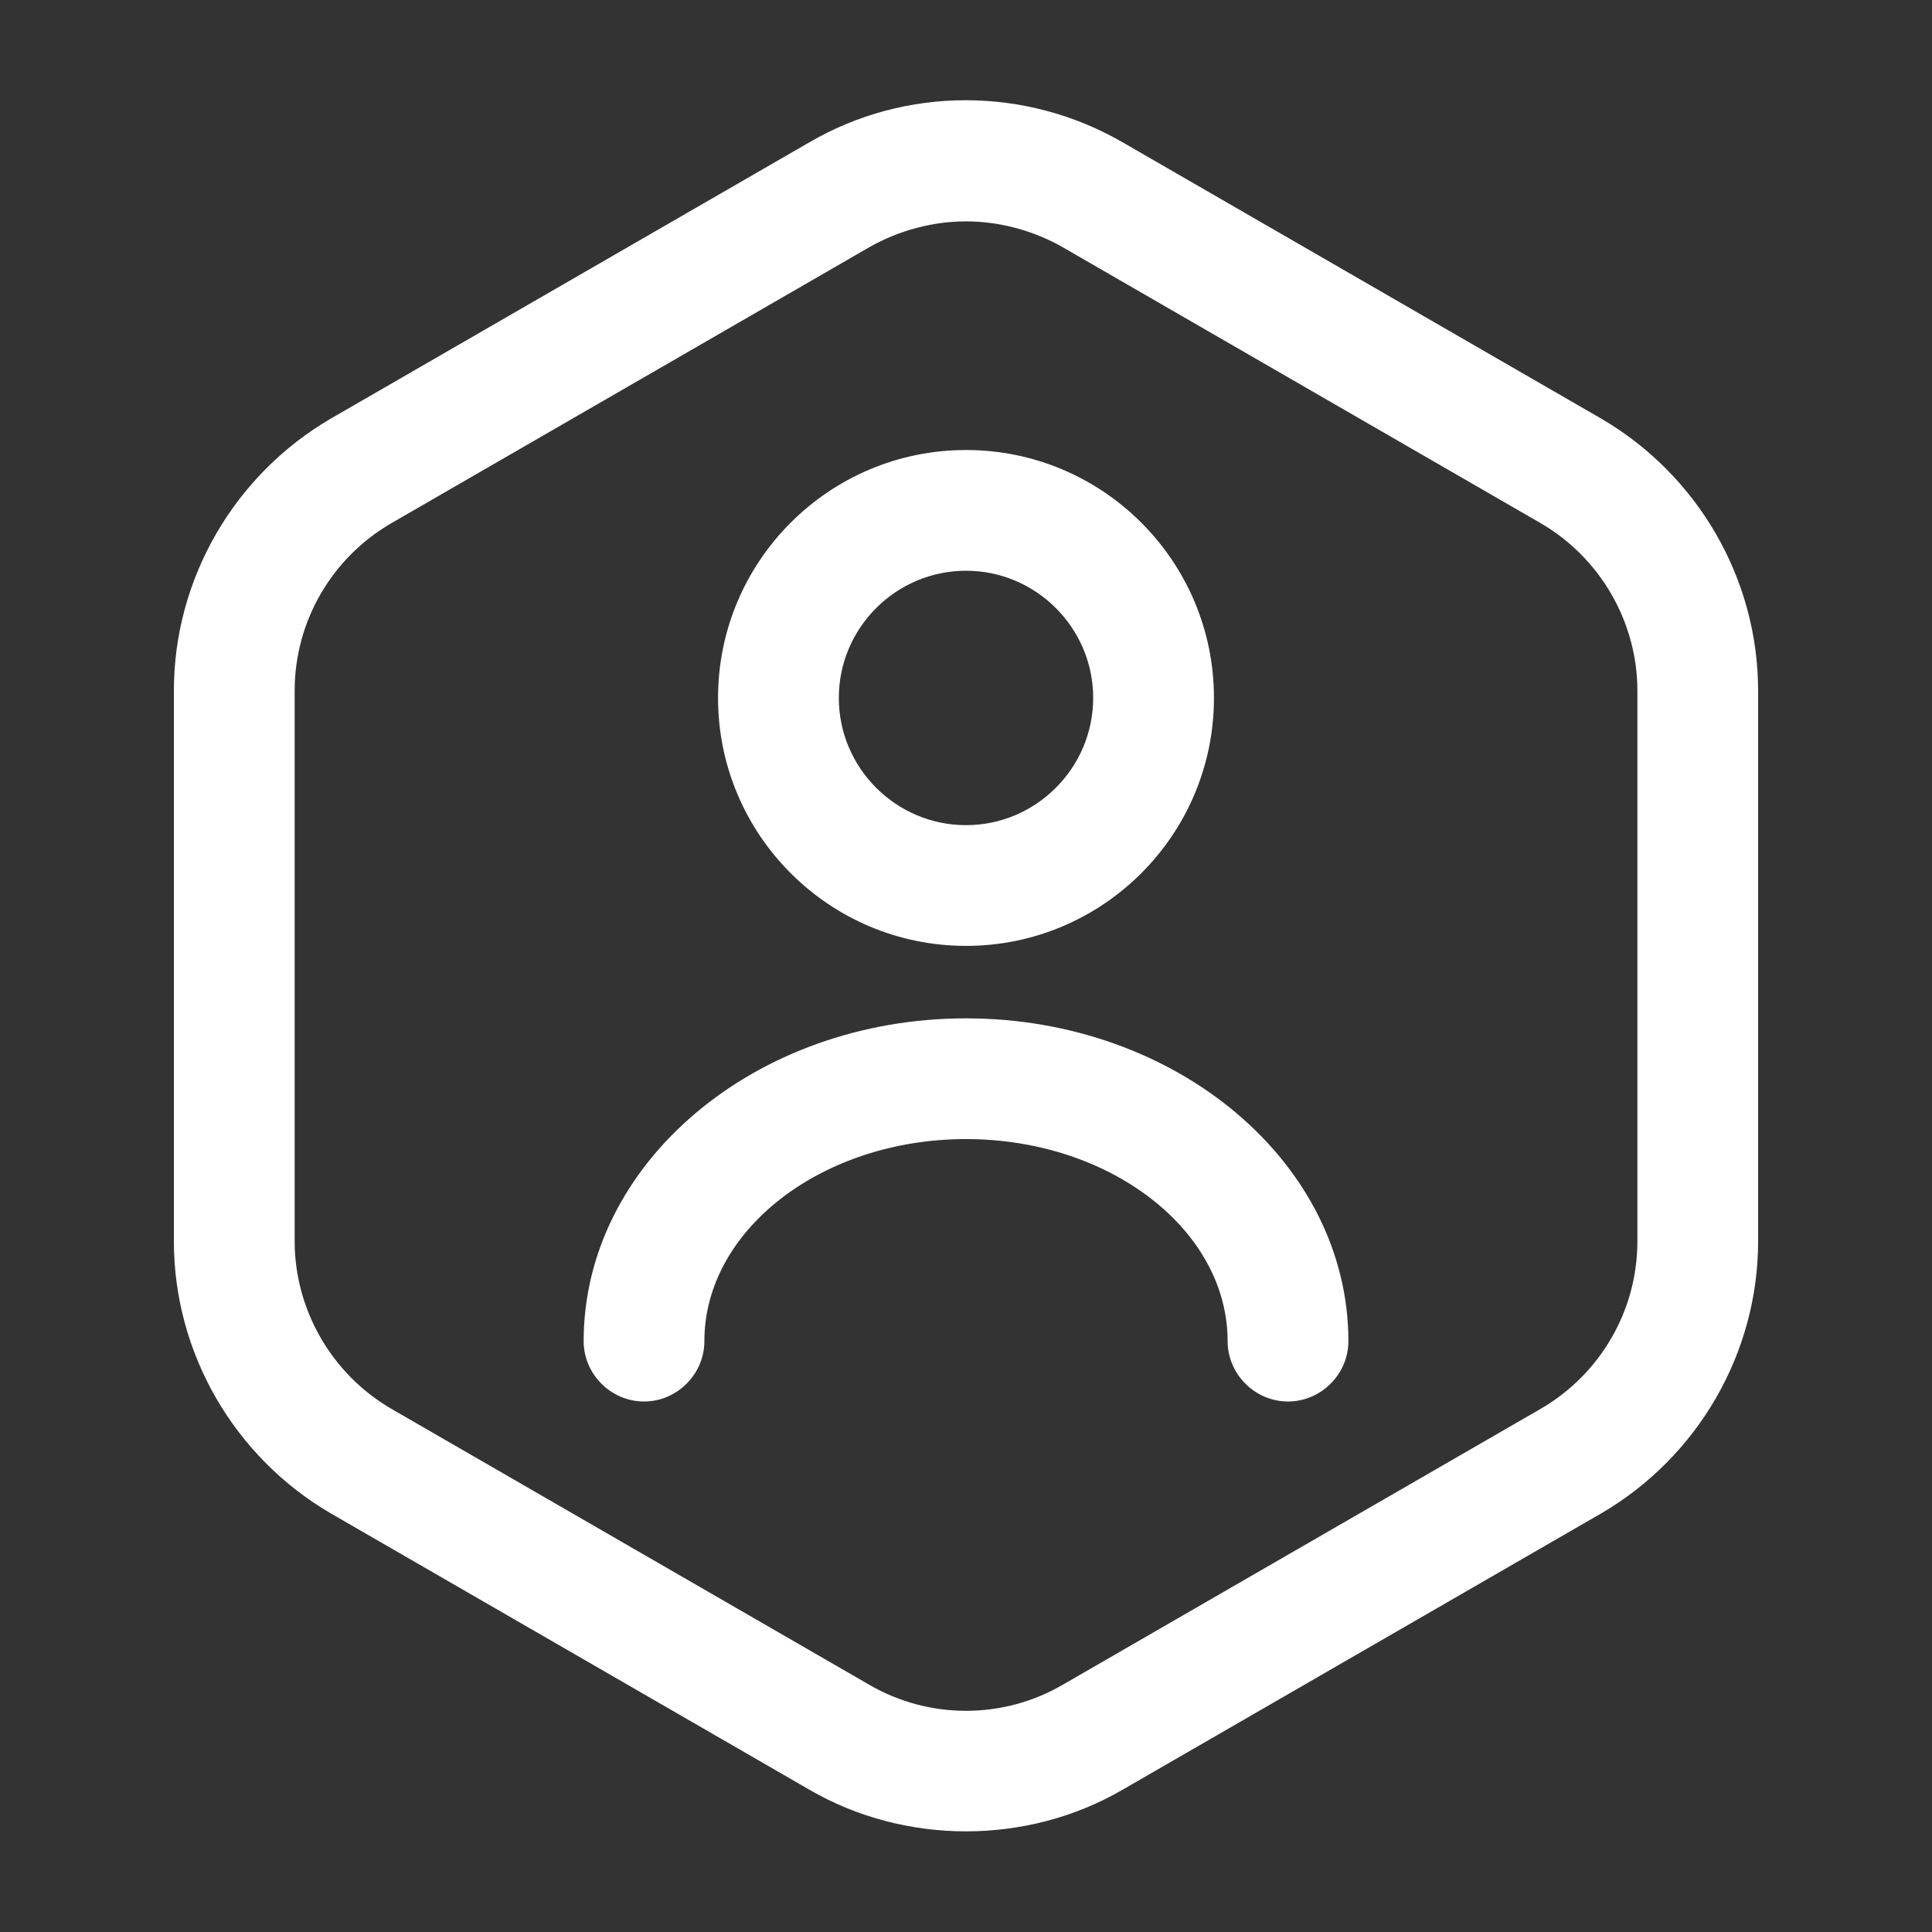
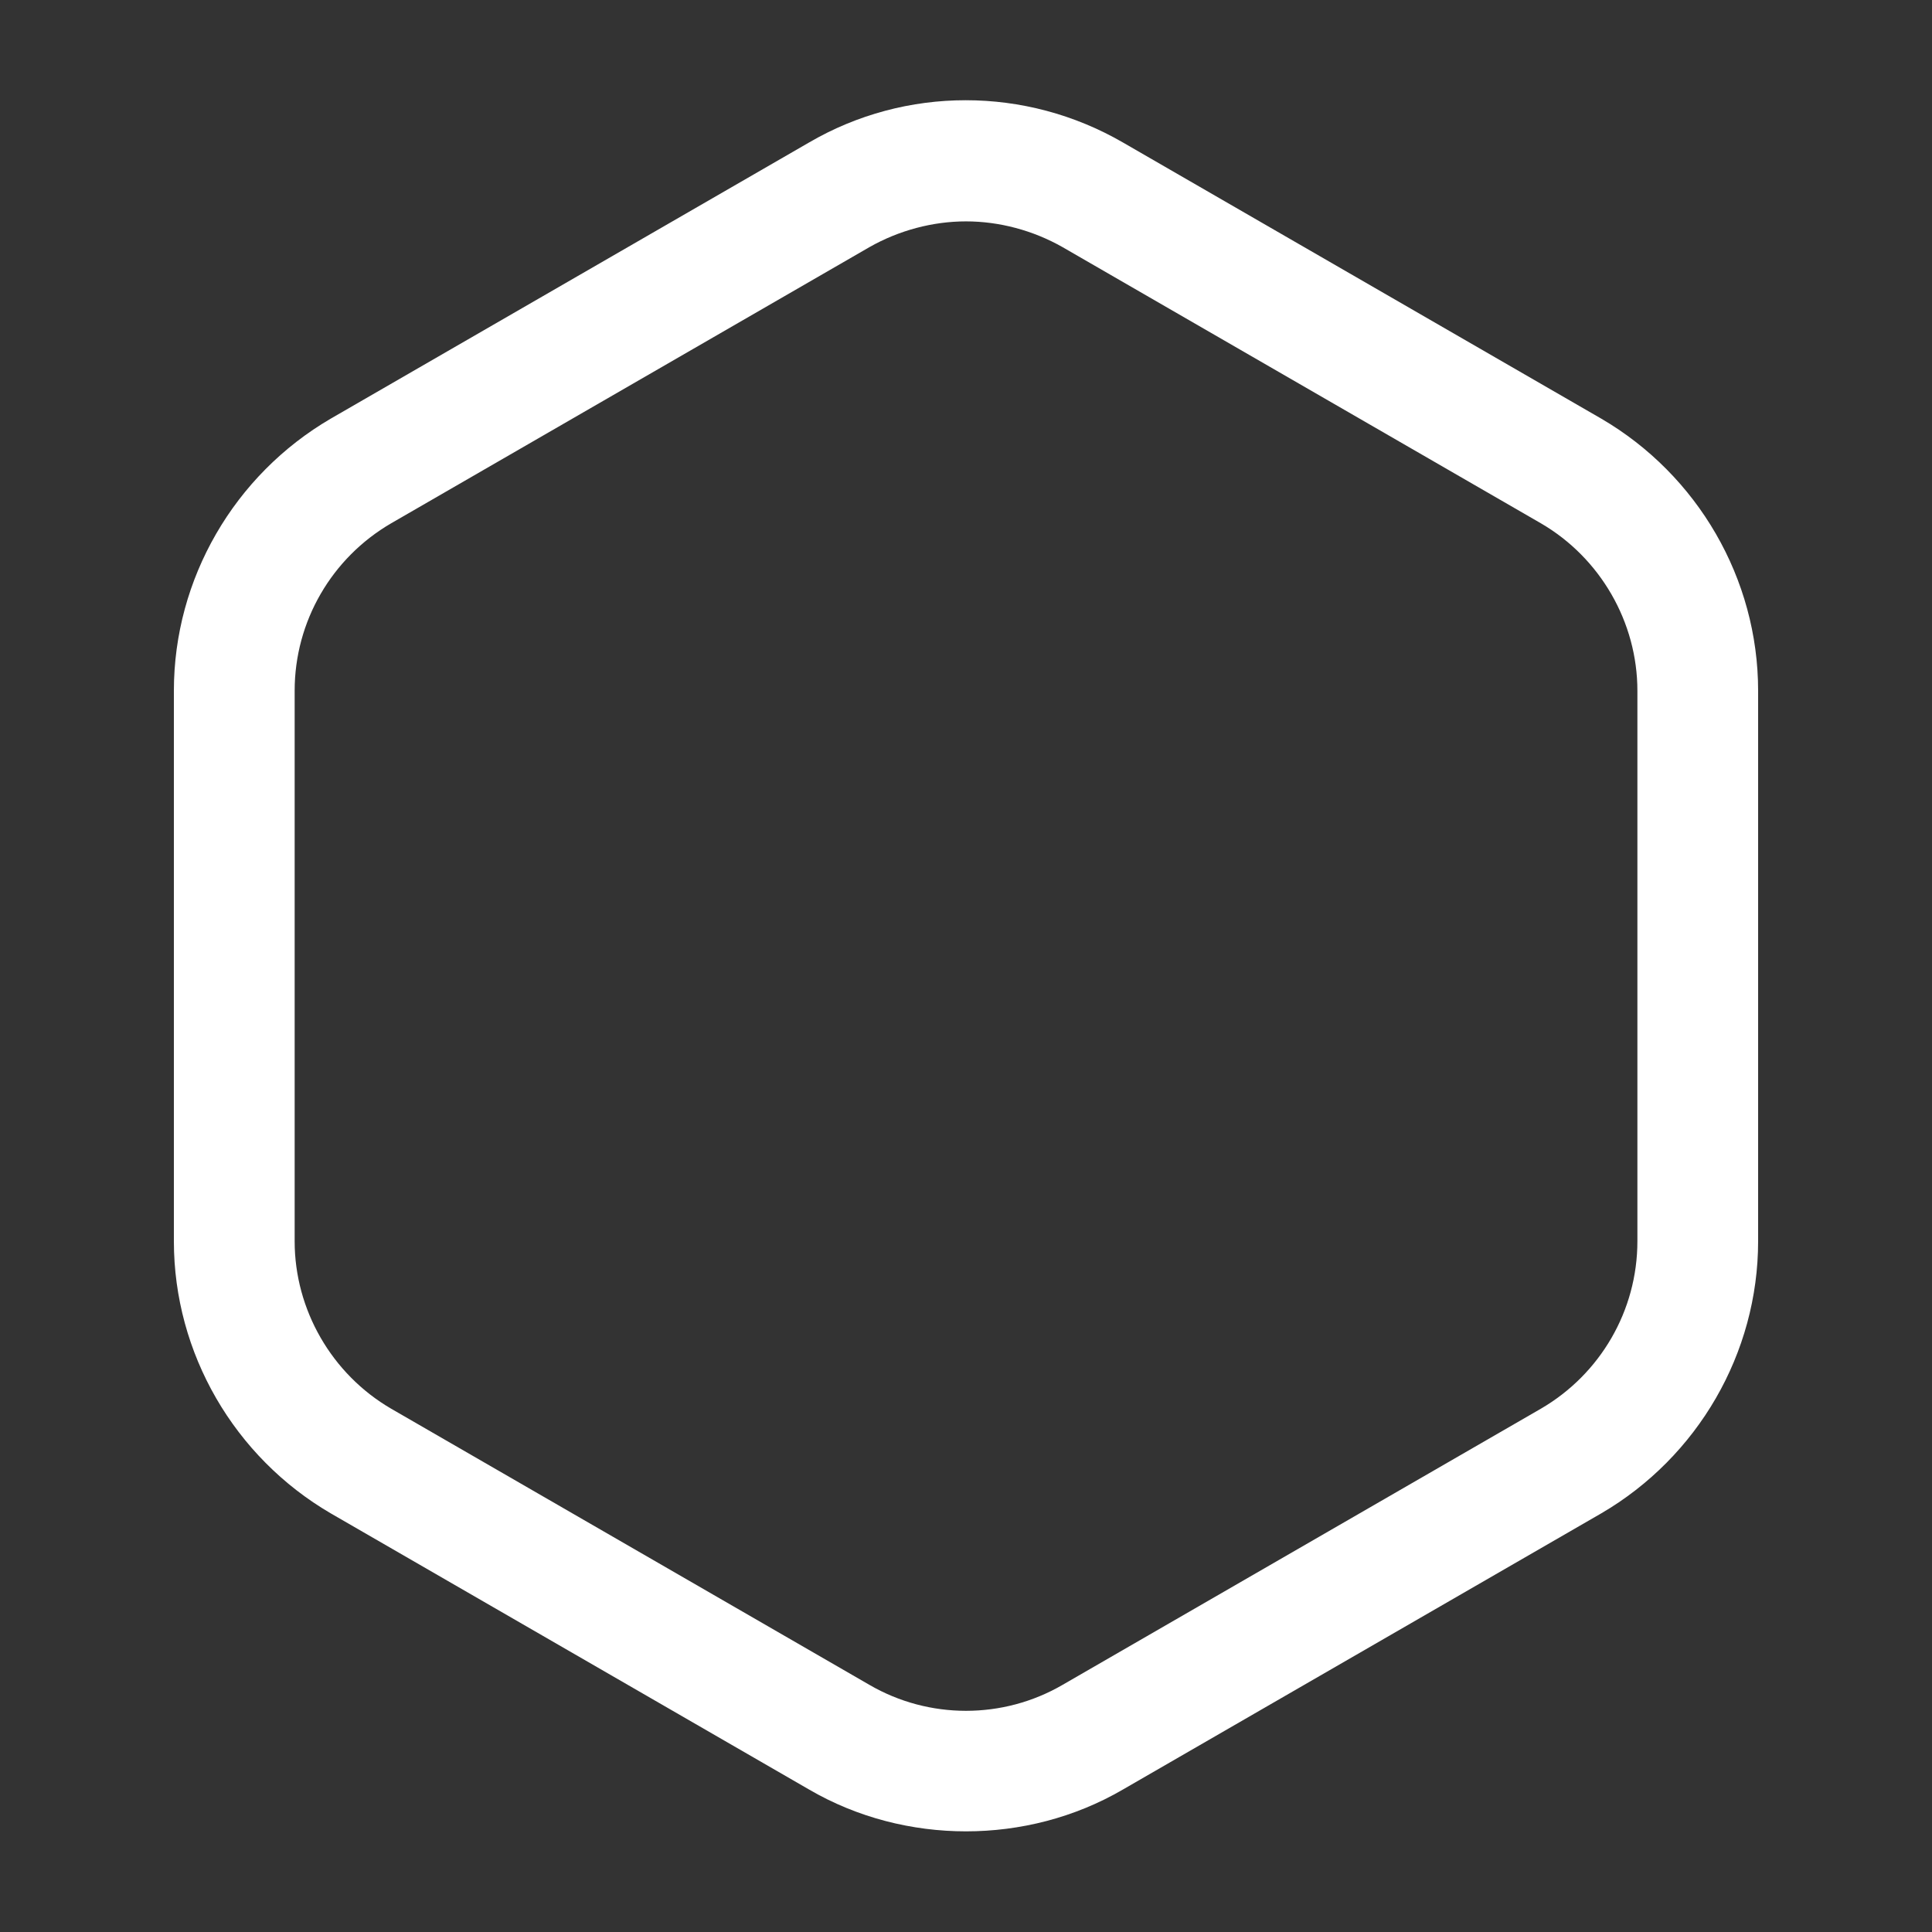
<svg xmlns="http://www.w3.org/2000/svg" width="41" height="41" viewBox="0 0 41 41" fill="none">
  <rect x="0" y="0" width="41" height="41" fill="#333333" stroke="none" />
  <path d="M20.5 38.864C19.356 38.864 18.194 38.574 17.169 37.976L7.021 32.117C4.971 30.921 3.69 28.717 3.69 26.342V14.658C3.69 12.283 4.971 10.079 7.021 8.883L17.169 3.024C19.219 1.828 21.764 1.828 23.831 3.024L33.979 8.883C36.029 10.079 37.31 12.283 37.31 14.658V26.342C37.31 28.717 36.029 30.921 33.979 32.117L23.831 37.976C22.806 38.574 21.645 38.864 20.5 38.864ZM20.5 4.698C19.8 4.698 19.082 4.886 18.45 5.245L8.303 11.104C7.039 11.839 6.253 13.188 6.253 14.658V26.342C6.253 27.794 7.039 29.161 8.303 29.896L18.45 35.755C19.714 36.49 21.286 36.49 22.55 35.755L32.698 29.896C33.962 29.161 34.748 27.812 34.748 26.342V14.658C34.748 13.205 33.962 11.839 32.698 11.104L22.55 5.245C21.918 4.886 21.201 4.698 20.5 4.698Z" fill="white" />
-   <path d="M20.5 20.073C17.596 20.073 15.238 17.715 15.238 14.811C15.238 11.907 17.596 9.55 20.5 9.55C23.404 9.55 25.762 11.907 25.762 14.811C25.762 17.715 23.404 20.073 20.5 20.073ZM20.5 12.112C19.014 12.112 17.801 13.325 17.801 14.811C17.801 16.297 19.014 17.511 20.5 17.511C21.986 17.511 23.199 16.297 23.199 14.811C23.199 13.325 21.986 12.112 20.5 12.112Z" fill="white" />
-   <path d="M27.333 29.742C26.633 29.742 26.052 29.162 26.052 28.461C26.052 26.104 23.558 24.173 20.5 24.173C17.442 24.173 14.948 26.104 14.948 28.461C14.948 29.162 14.367 29.742 13.667 29.742C12.966 29.742 12.386 29.162 12.386 28.461C12.386 24.686 16.024 21.611 20.5 21.611C24.976 21.611 28.615 24.686 28.615 28.461C28.615 29.162 28.034 29.742 27.333 29.742Z" fill="white" />
</svg>